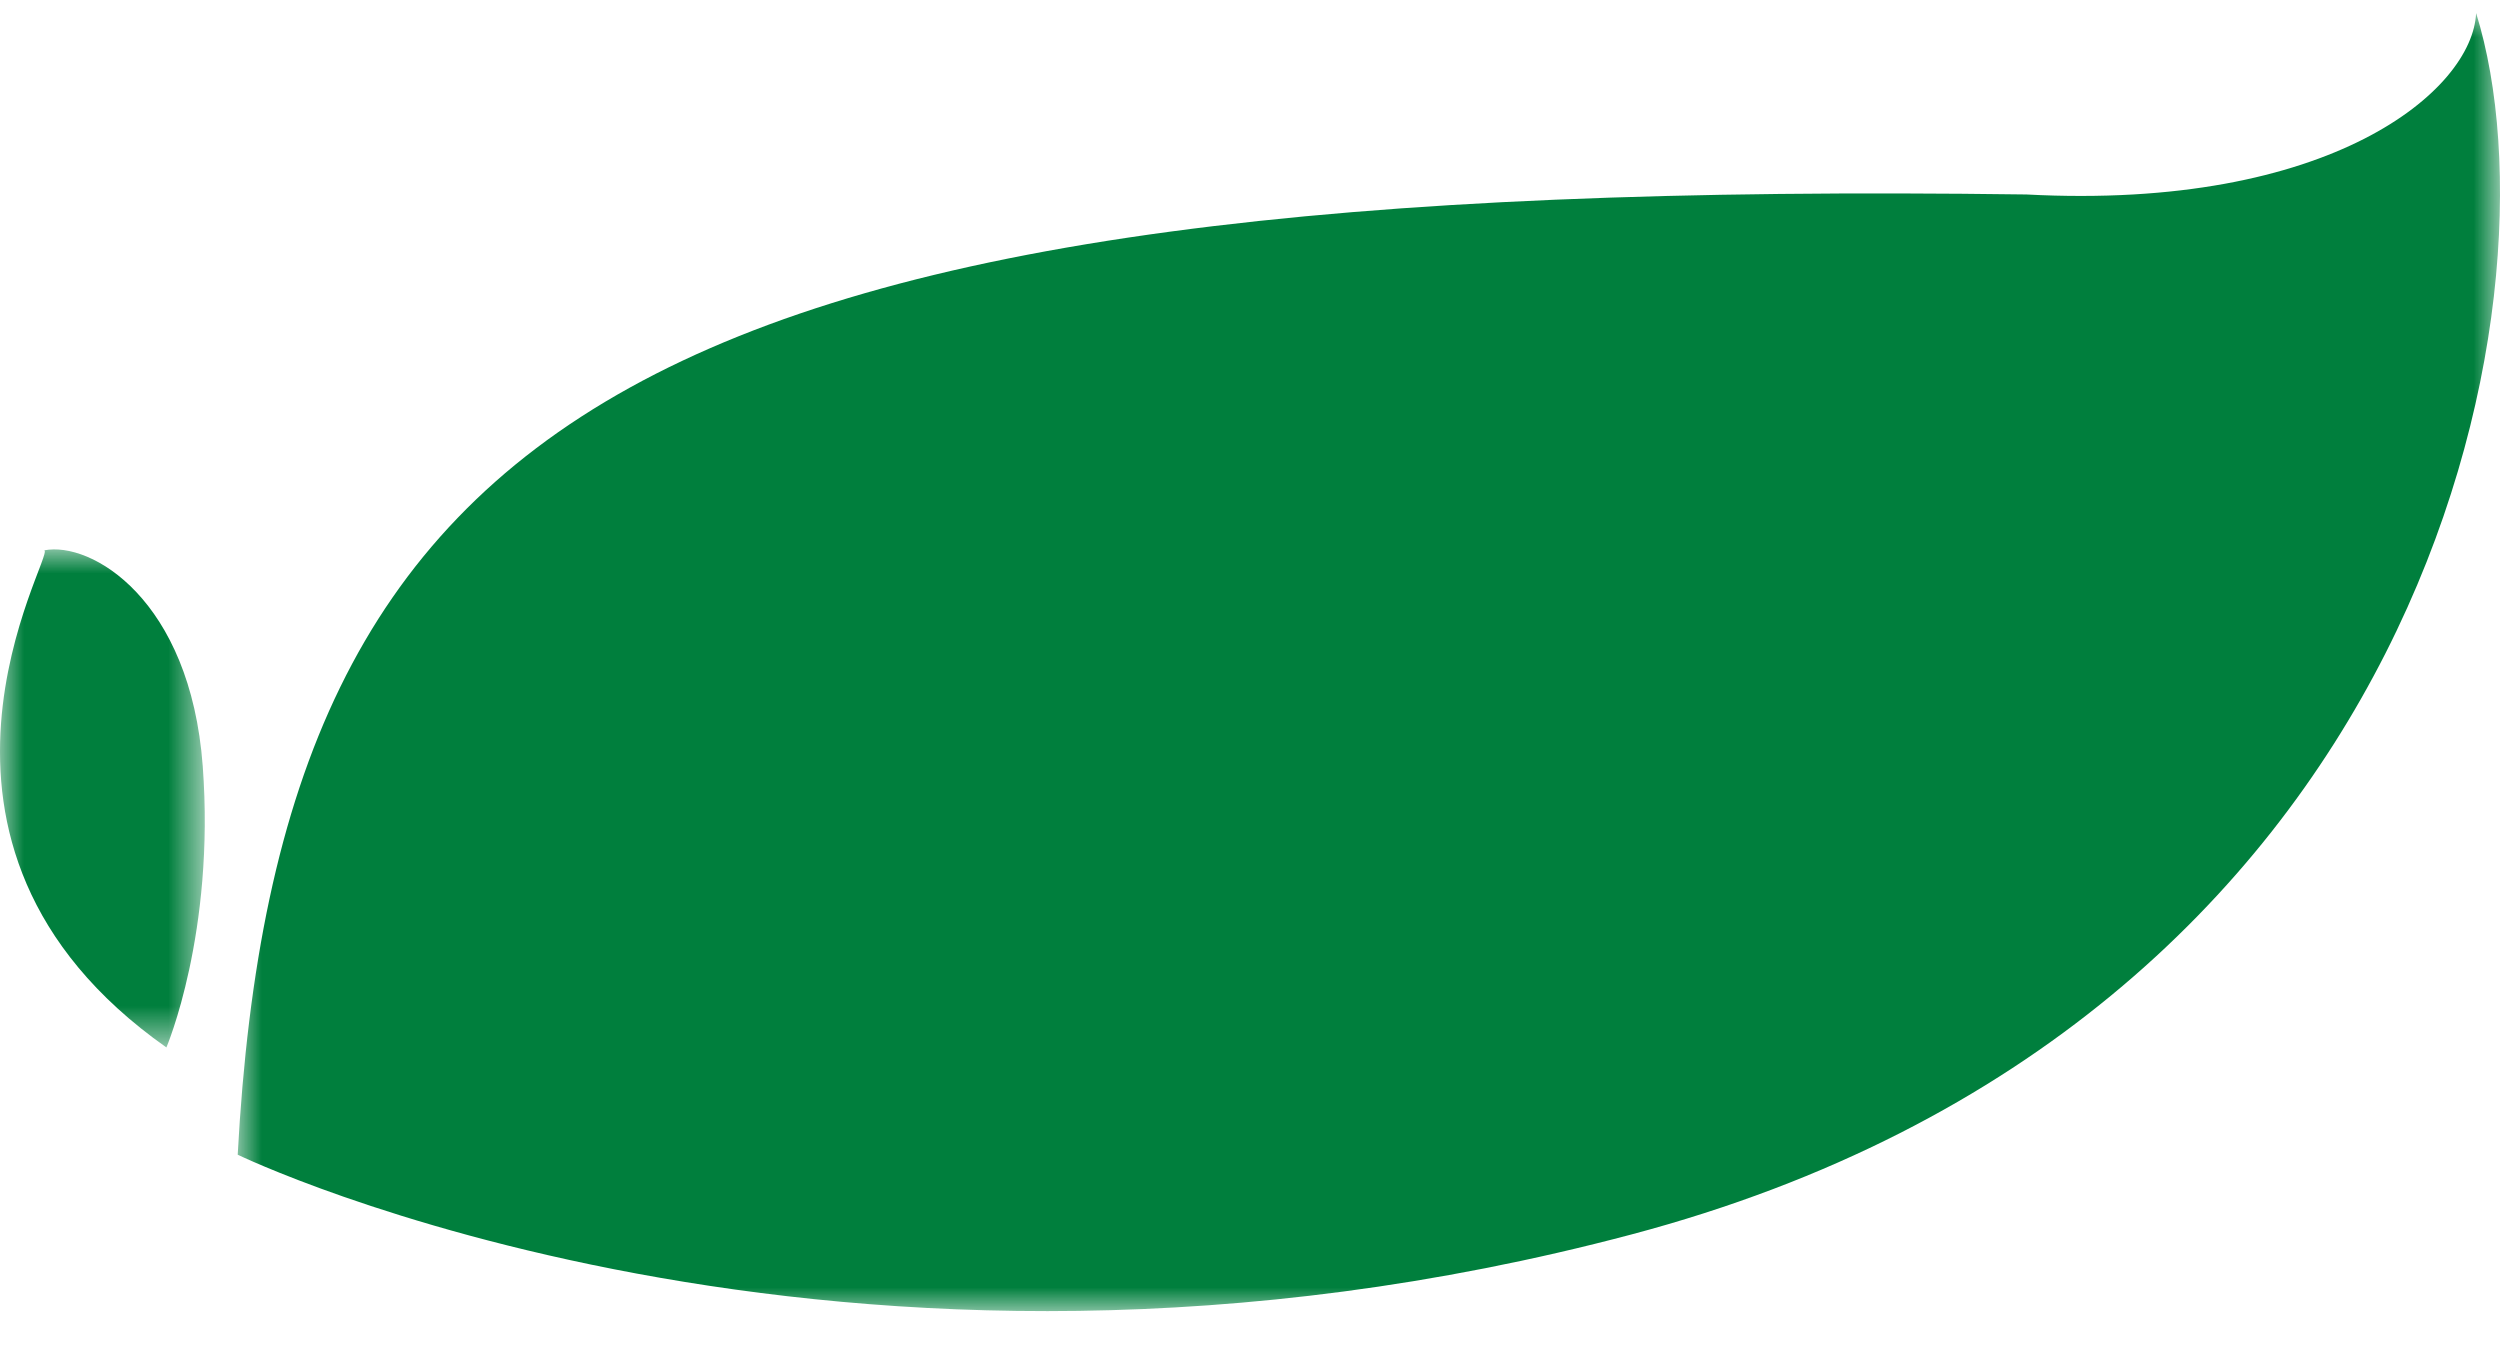
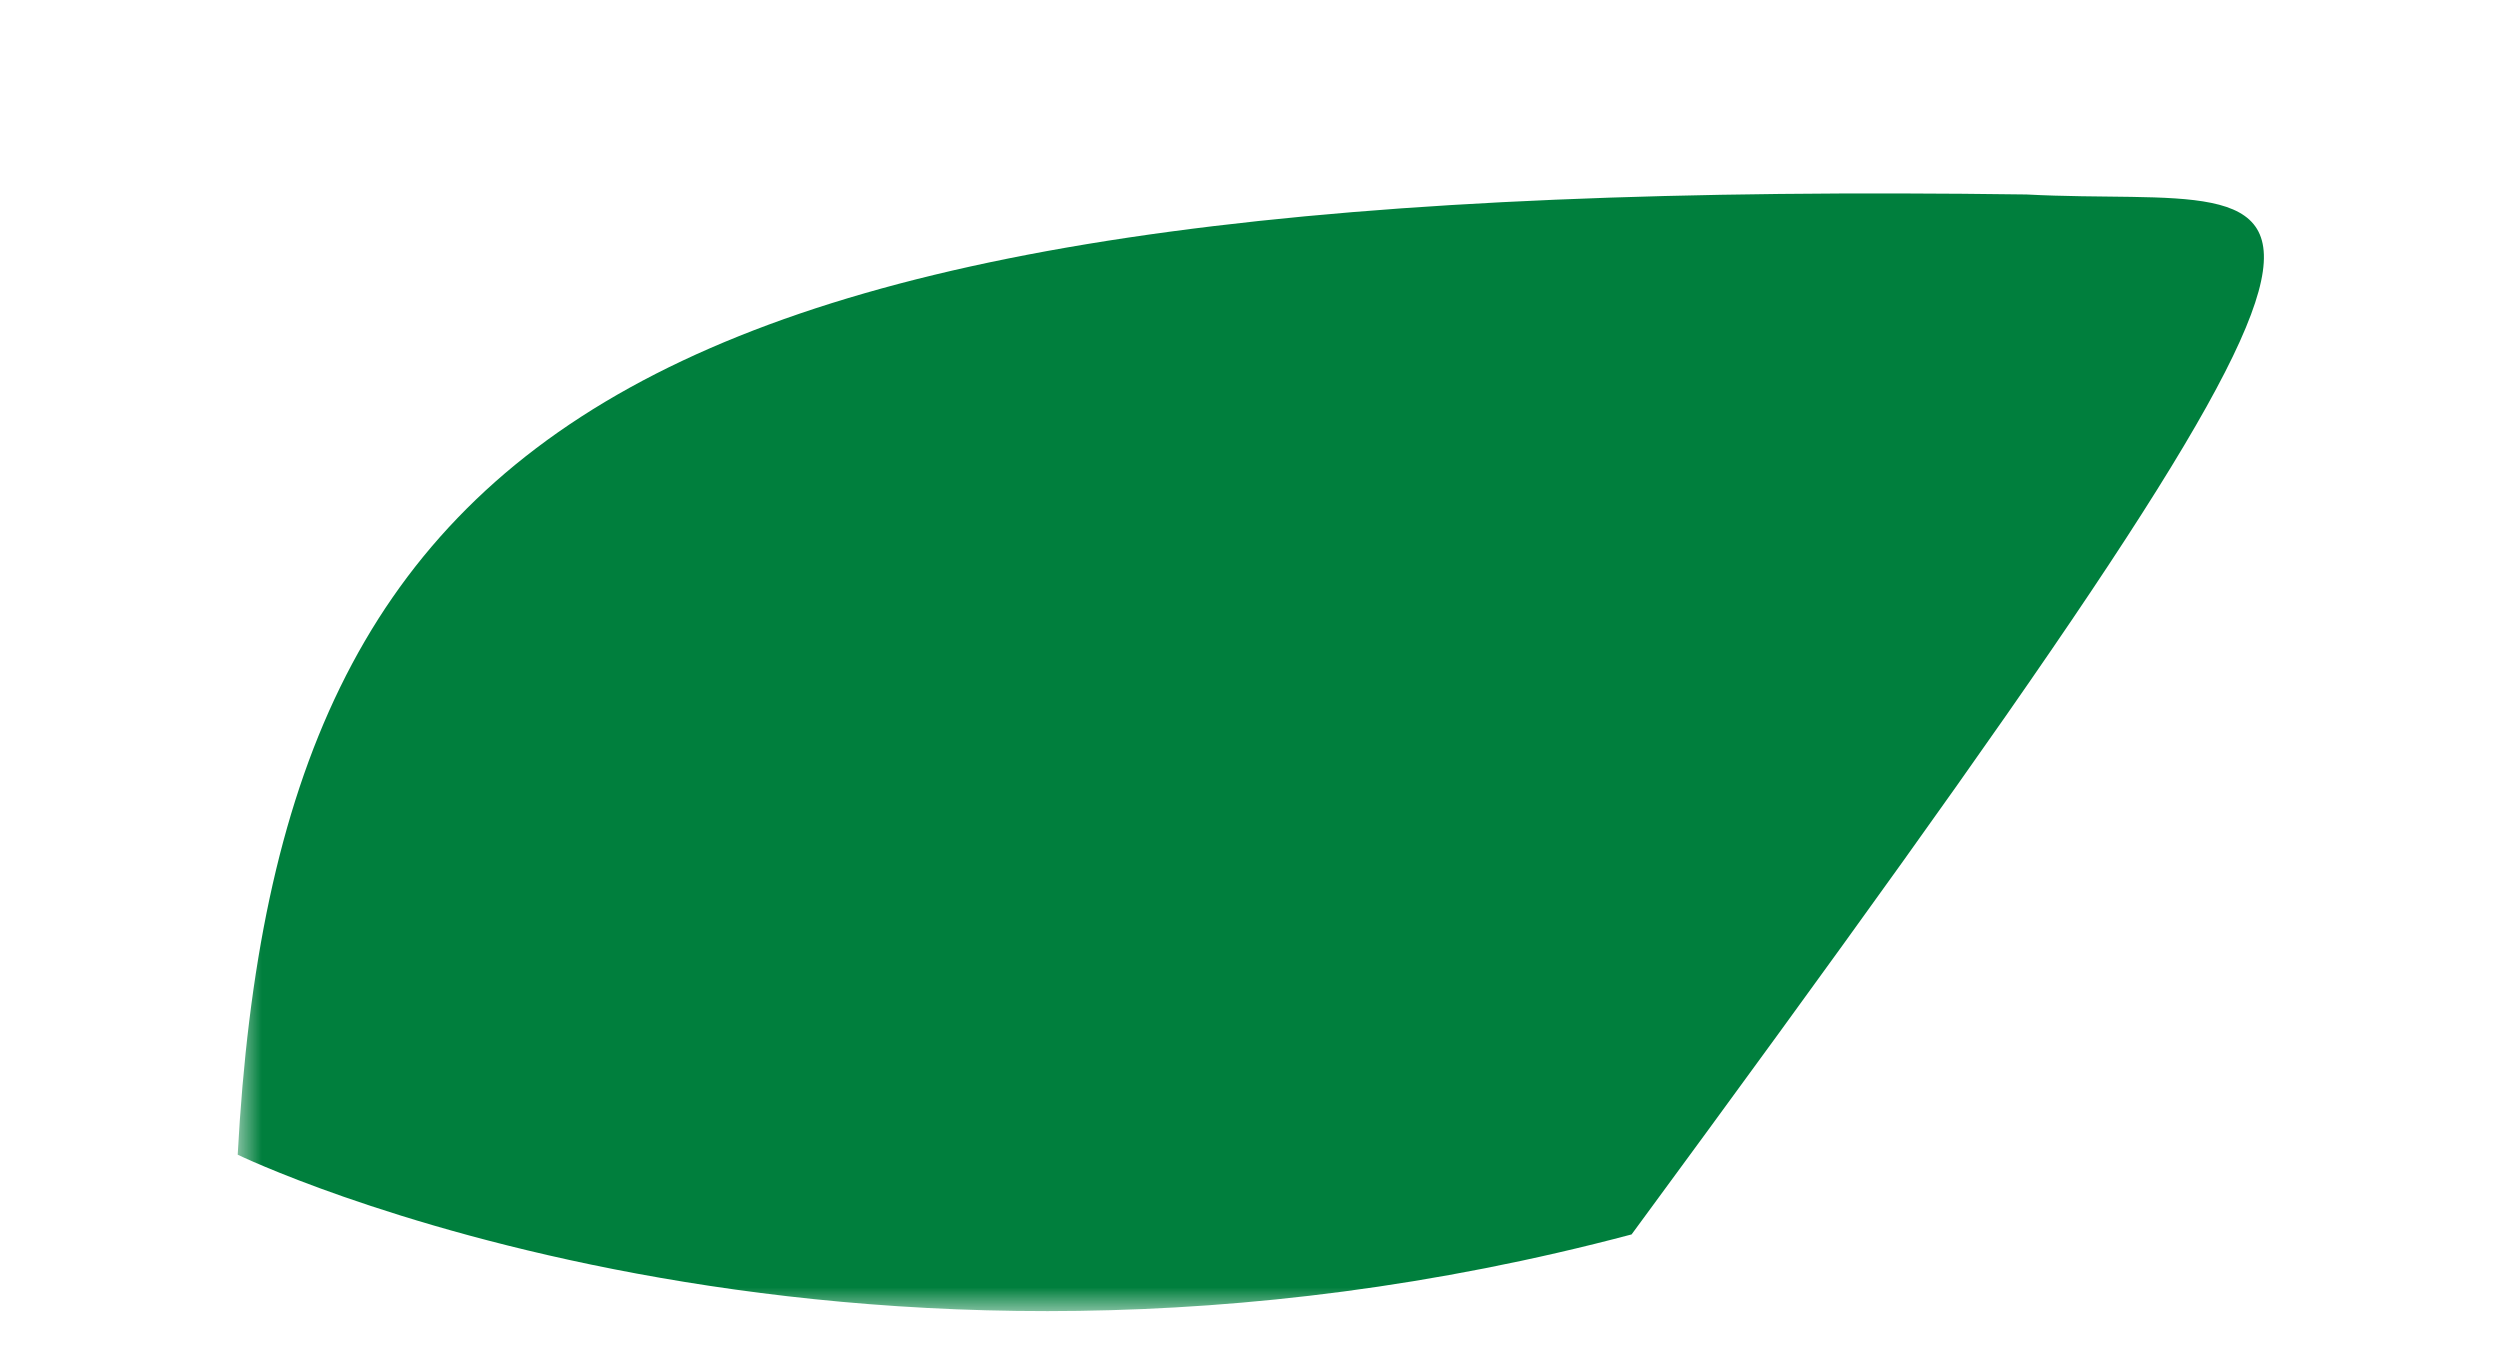
<svg xmlns="http://www.w3.org/2000/svg" xmlns:xlink="http://www.w3.org/1999/xlink" width="52" height="28" viewBox="0 0 52 28">
  <defs>
    <polygon id="a" points="0 0 47.056 0 47.056 27 0 27" />
-     <polygon id="c" points="0 0 4.26 0 4.26 10.36 0 10.36" />
  </defs>
  <g fill="none" fill-rule="evenodd" transform="translate(0 .271)">
    <g transform="translate(4.944)">
      <mask id="b" fill="#fff">
        <use xlink:href="#a" />
      </mask>
-       <path fill="#007F3D" d="M0,23.747 C0,23.747 12.475,29.789 28.993,25.405 C45.511,21.021 48.434,6.028 46.559,-0 C46.489,1.61 43.535,4.11 37.205,3.774 C8.501,3.382 0.842,8.225 0,23.747" mask="url(#b)" />
+       <path fill="#007F3D" d="M0,23.747 C0,23.747 12.475,29.789 28.993,25.405 C46.489,1.61 43.535,4.11 37.205,3.774 C8.501,3.382 0.842,8.225 0,23.747" mask="url(#b)" />
    </g>
    <g transform="translate(0 11.156)">
      <mask id="d" fill="#fff">
        <use xlink:href="#c" />
      </mask>
      <path fill="#007F3D" d="M3.461,10.36 C3.461,10.36 4.476,7.981 4.217,4.509 C3.958,1.036 1.893,-0.173 0.921,0.02 C1.165,0.084 -2.569,6.113 3.461,10.36" mask="url(#d)" />
    </g>
  </g>
</svg>